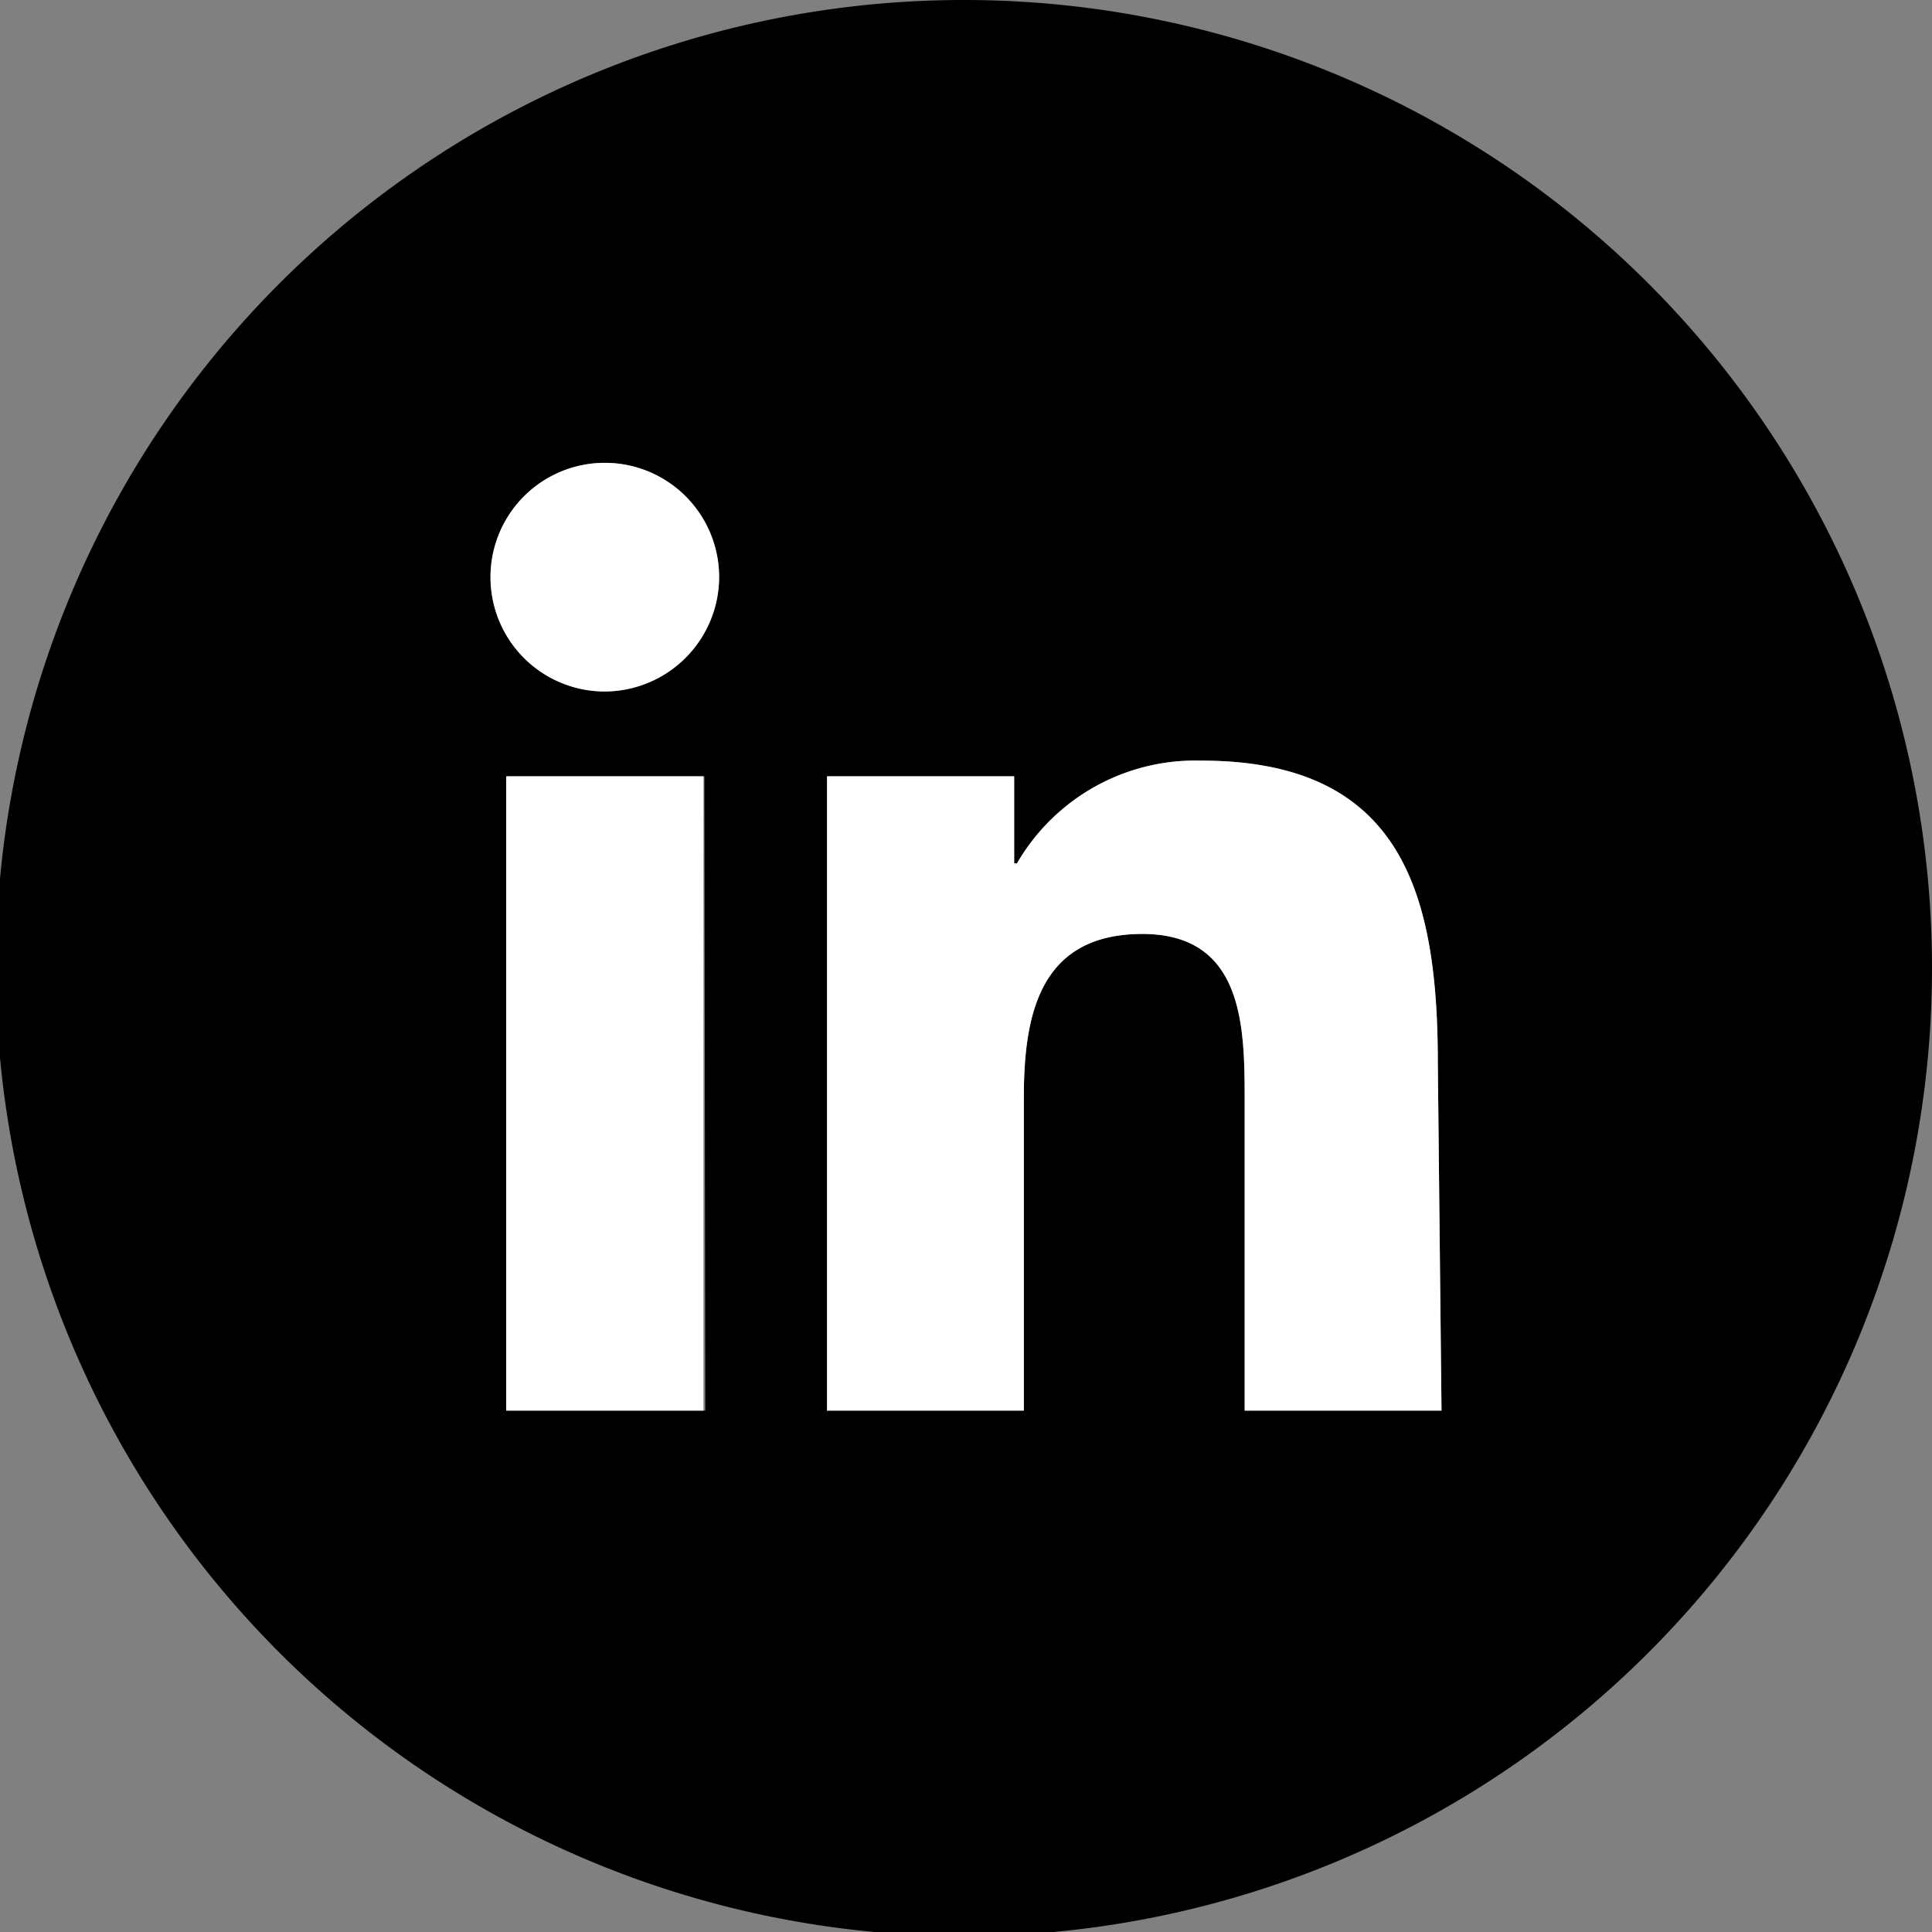
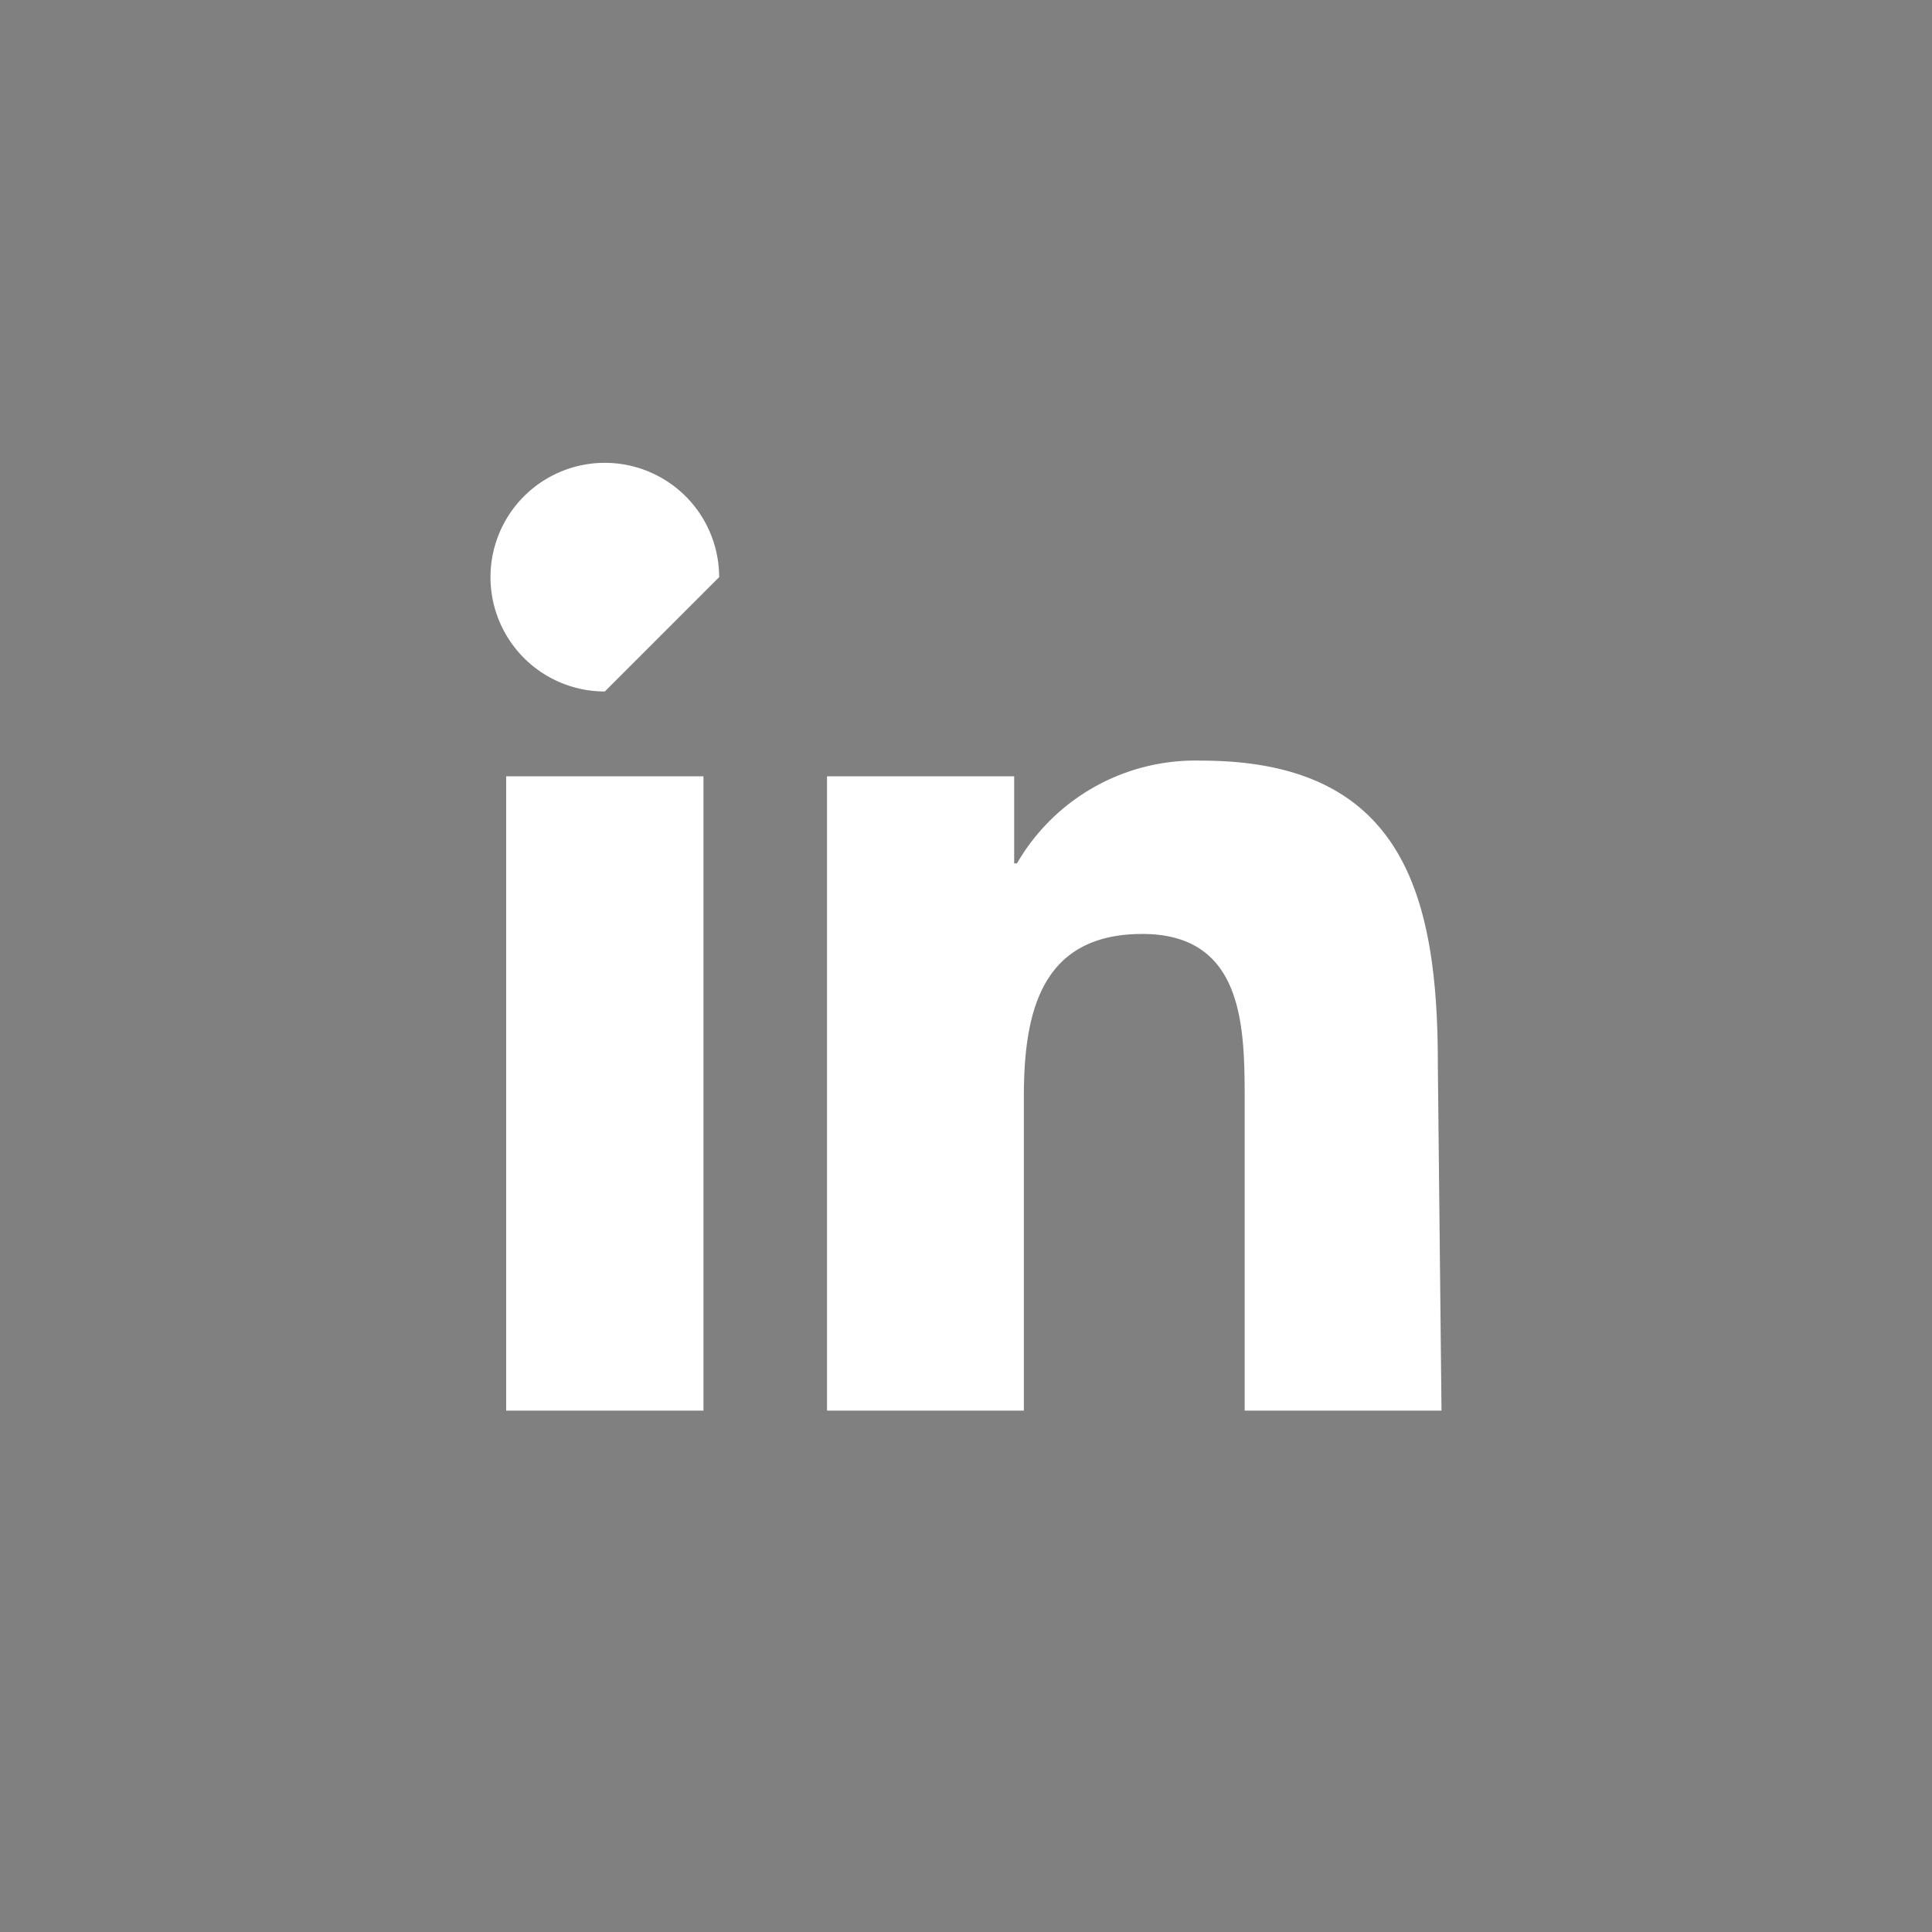
<svg xmlns="http://www.w3.org/2000/svg" viewBox="0 0 41.91 41.91">
  <rect x="0" y="0" width="41.91" height="41.91" fill="#808080" stroke="none" />
  <defs>
    <style>.cls-1,.cls-2{fill:#fff;}.cls-2{fill-rule:evenodd;}</style>
  </defs>
  <g id="Layer_2" data-name="Layer 2">
    <g id="Option_1_A" data-name="Option 1 A">
-       <path d="M21,0A21,21,0,1,0,41.91,21,21,21,0,0,0,21,0Zm-5.7,30.6H11V16.84h4.28ZM13.12,15a2.48,2.48,0,1,1,2.48-2.48A2.49,2.49,0,0,1,13.12,15ZM31.27,30.6H27V23.91c0-1.6,0-3.65-2.22-3.65S22.21,22,22.21,23.8v6.8H17.94V16.84H22v1.89h.06a4.47,4.47,0,0,1,4-2.23c4.33,0,5.13,2.85,5.13,6.56Z" />
      <rect class="cls-1" x="10.98" y="16.84" width="4.28" height="13.76" />
-       <path class="cls-2" d="M13.12,15a2.48,2.48,0,1,1,2.48-2.48A2.49,2.49,0,0,1,13.12,15Z" />
+       <path class="cls-2" d="M13.12,15a2.48,2.48,0,1,1,2.48-2.48Z" />
      <path class="cls-2" d="M31.27,30.6H27V23.91c0-1.6,0-3.65-2.22-3.65S22.21,22,22.21,23.8v6.8H17.94V16.84H22v1.89h.06a4.47,4.47,0,0,1,4-2.23c4.33,0,5.13,2.85,5.13,6.56Z" />
    </g>
  </g>
</svg>